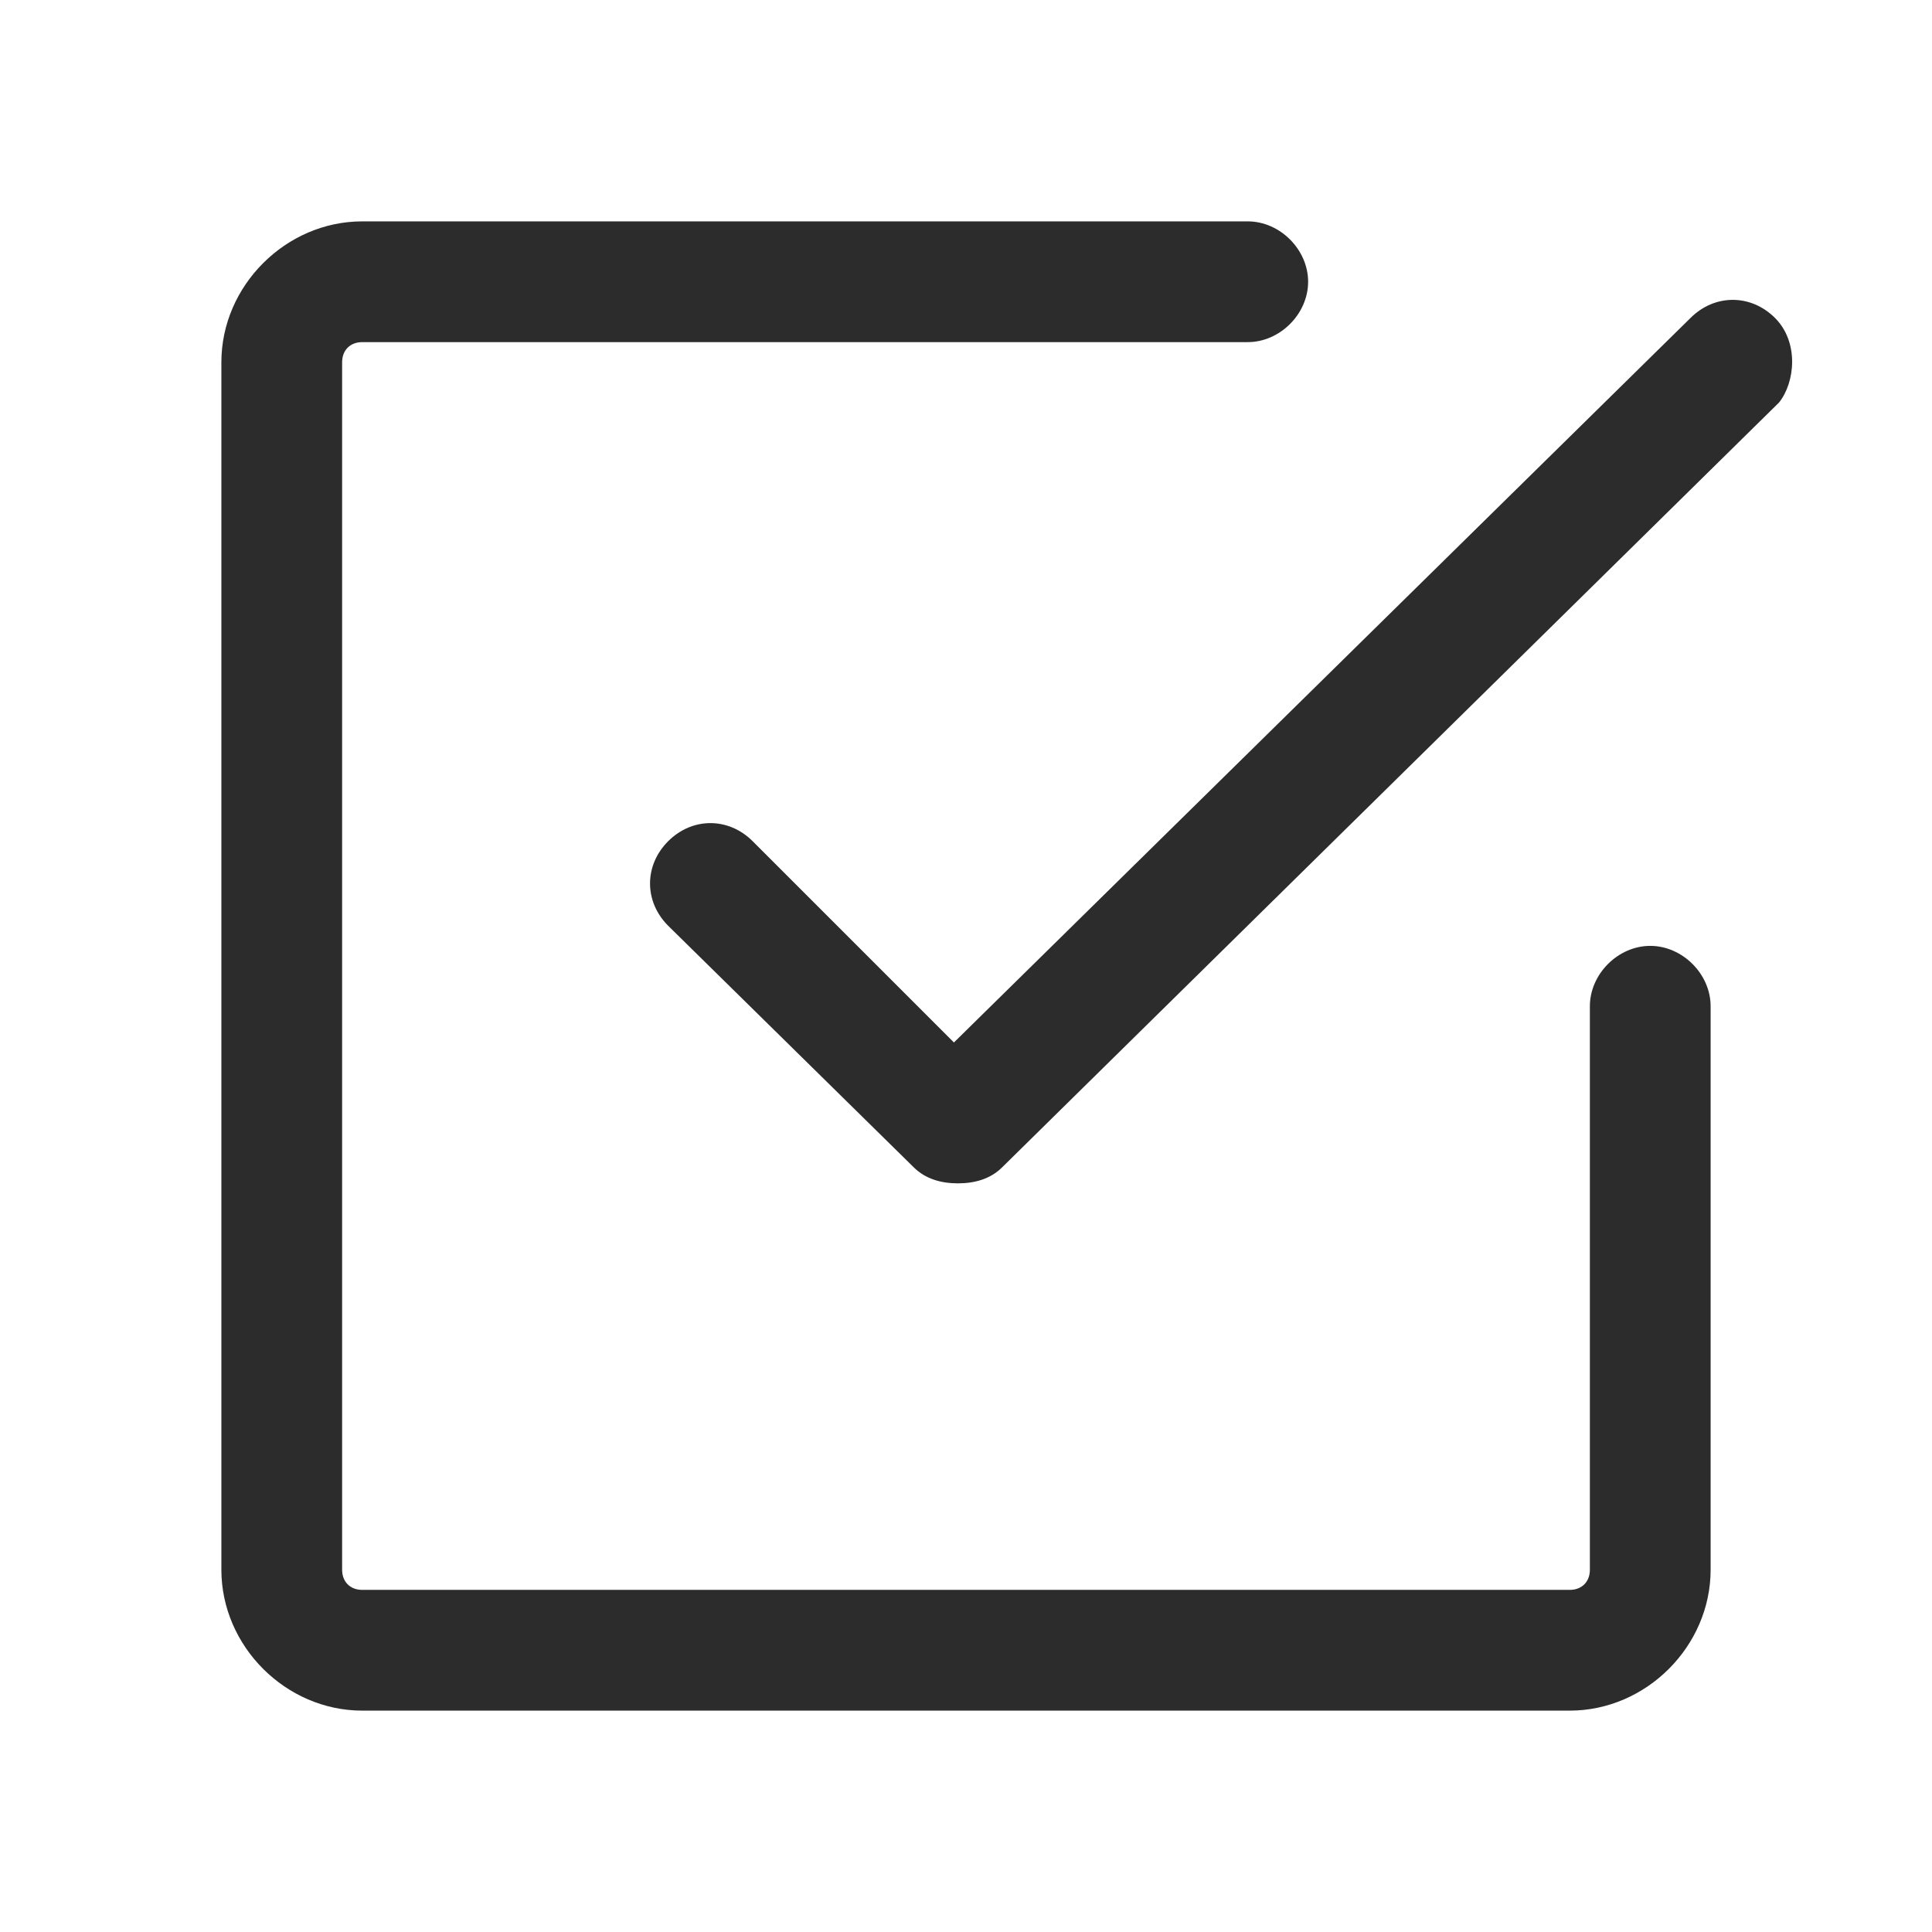
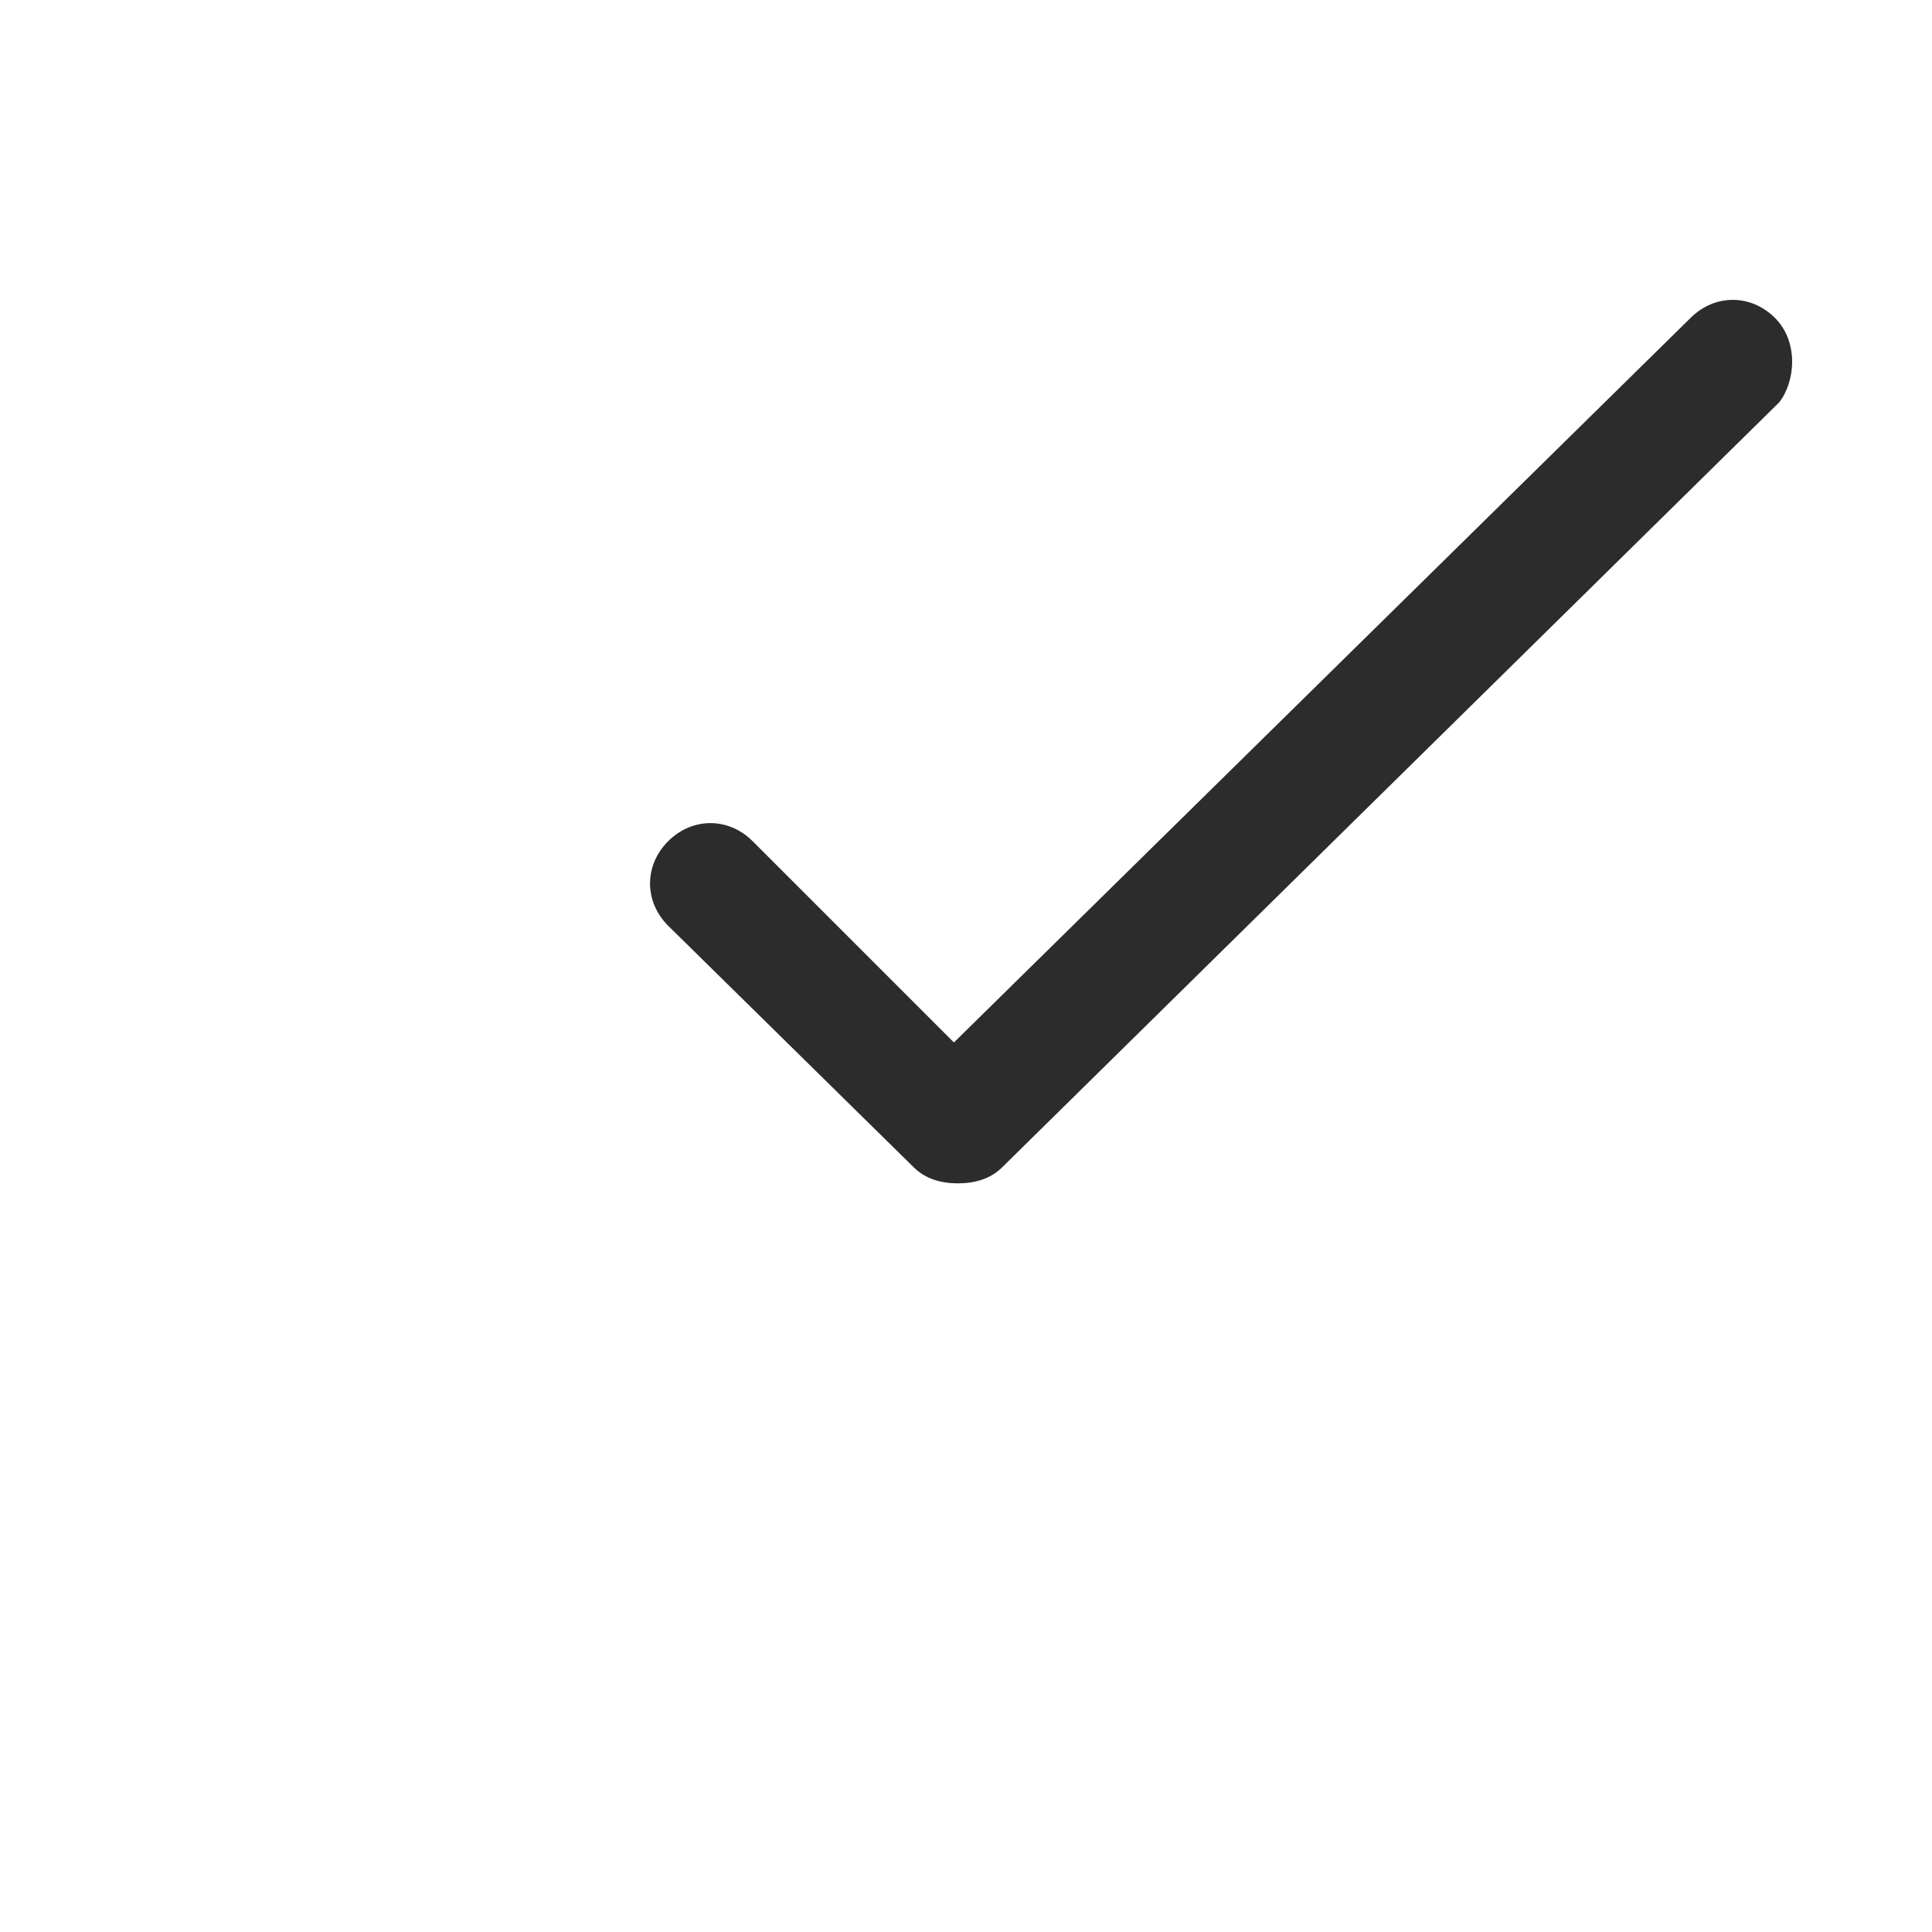
<svg xmlns="http://www.w3.org/2000/svg" t="1686315875141" class="icon" viewBox="0 0 1024 1024" version="1.1" p-id="8602" width="200" height="200">
-   <path d="M874.667 501.333c-17.067 0-32 14.933-32 32v298.667c0 6.4-4.267 10.667-10.667 10.667H192c-6.4 0-10.667-4.267-10.667-10.667V192c0-6.4 4.267-10.667 10.667-10.667h469.333c17.067 0 32-14.933 32-32s-14.933-32-32-32H192C151.467 117.333 117.333 151.467 117.333 192v640c0 40.533 34.133 74.667 74.667 74.667h640c40.533 0 74.667-34.133 74.667-74.667V533.333c0-17.067-14.933-32-32-32z" fill="#2c2c2c" p-id="8603" />
  <path d="M940.8 168.533c-12.8-12.8-32-12.8-44.8 0l-390.4 384-106.667-106.667c-12.8-12.8-32-12.8-44.8 0-12.8 12.8-12.8 32 0 44.8l130.133 128c6.4 6.4 14.933 8.533 23.467 8.533s17.067-2.133 23.467-8.533l411.733-405.333c8.533-10.667 10.667-32-2.133-44.8z" fill="#2c2c2c" p-id="8604" />
</svg>